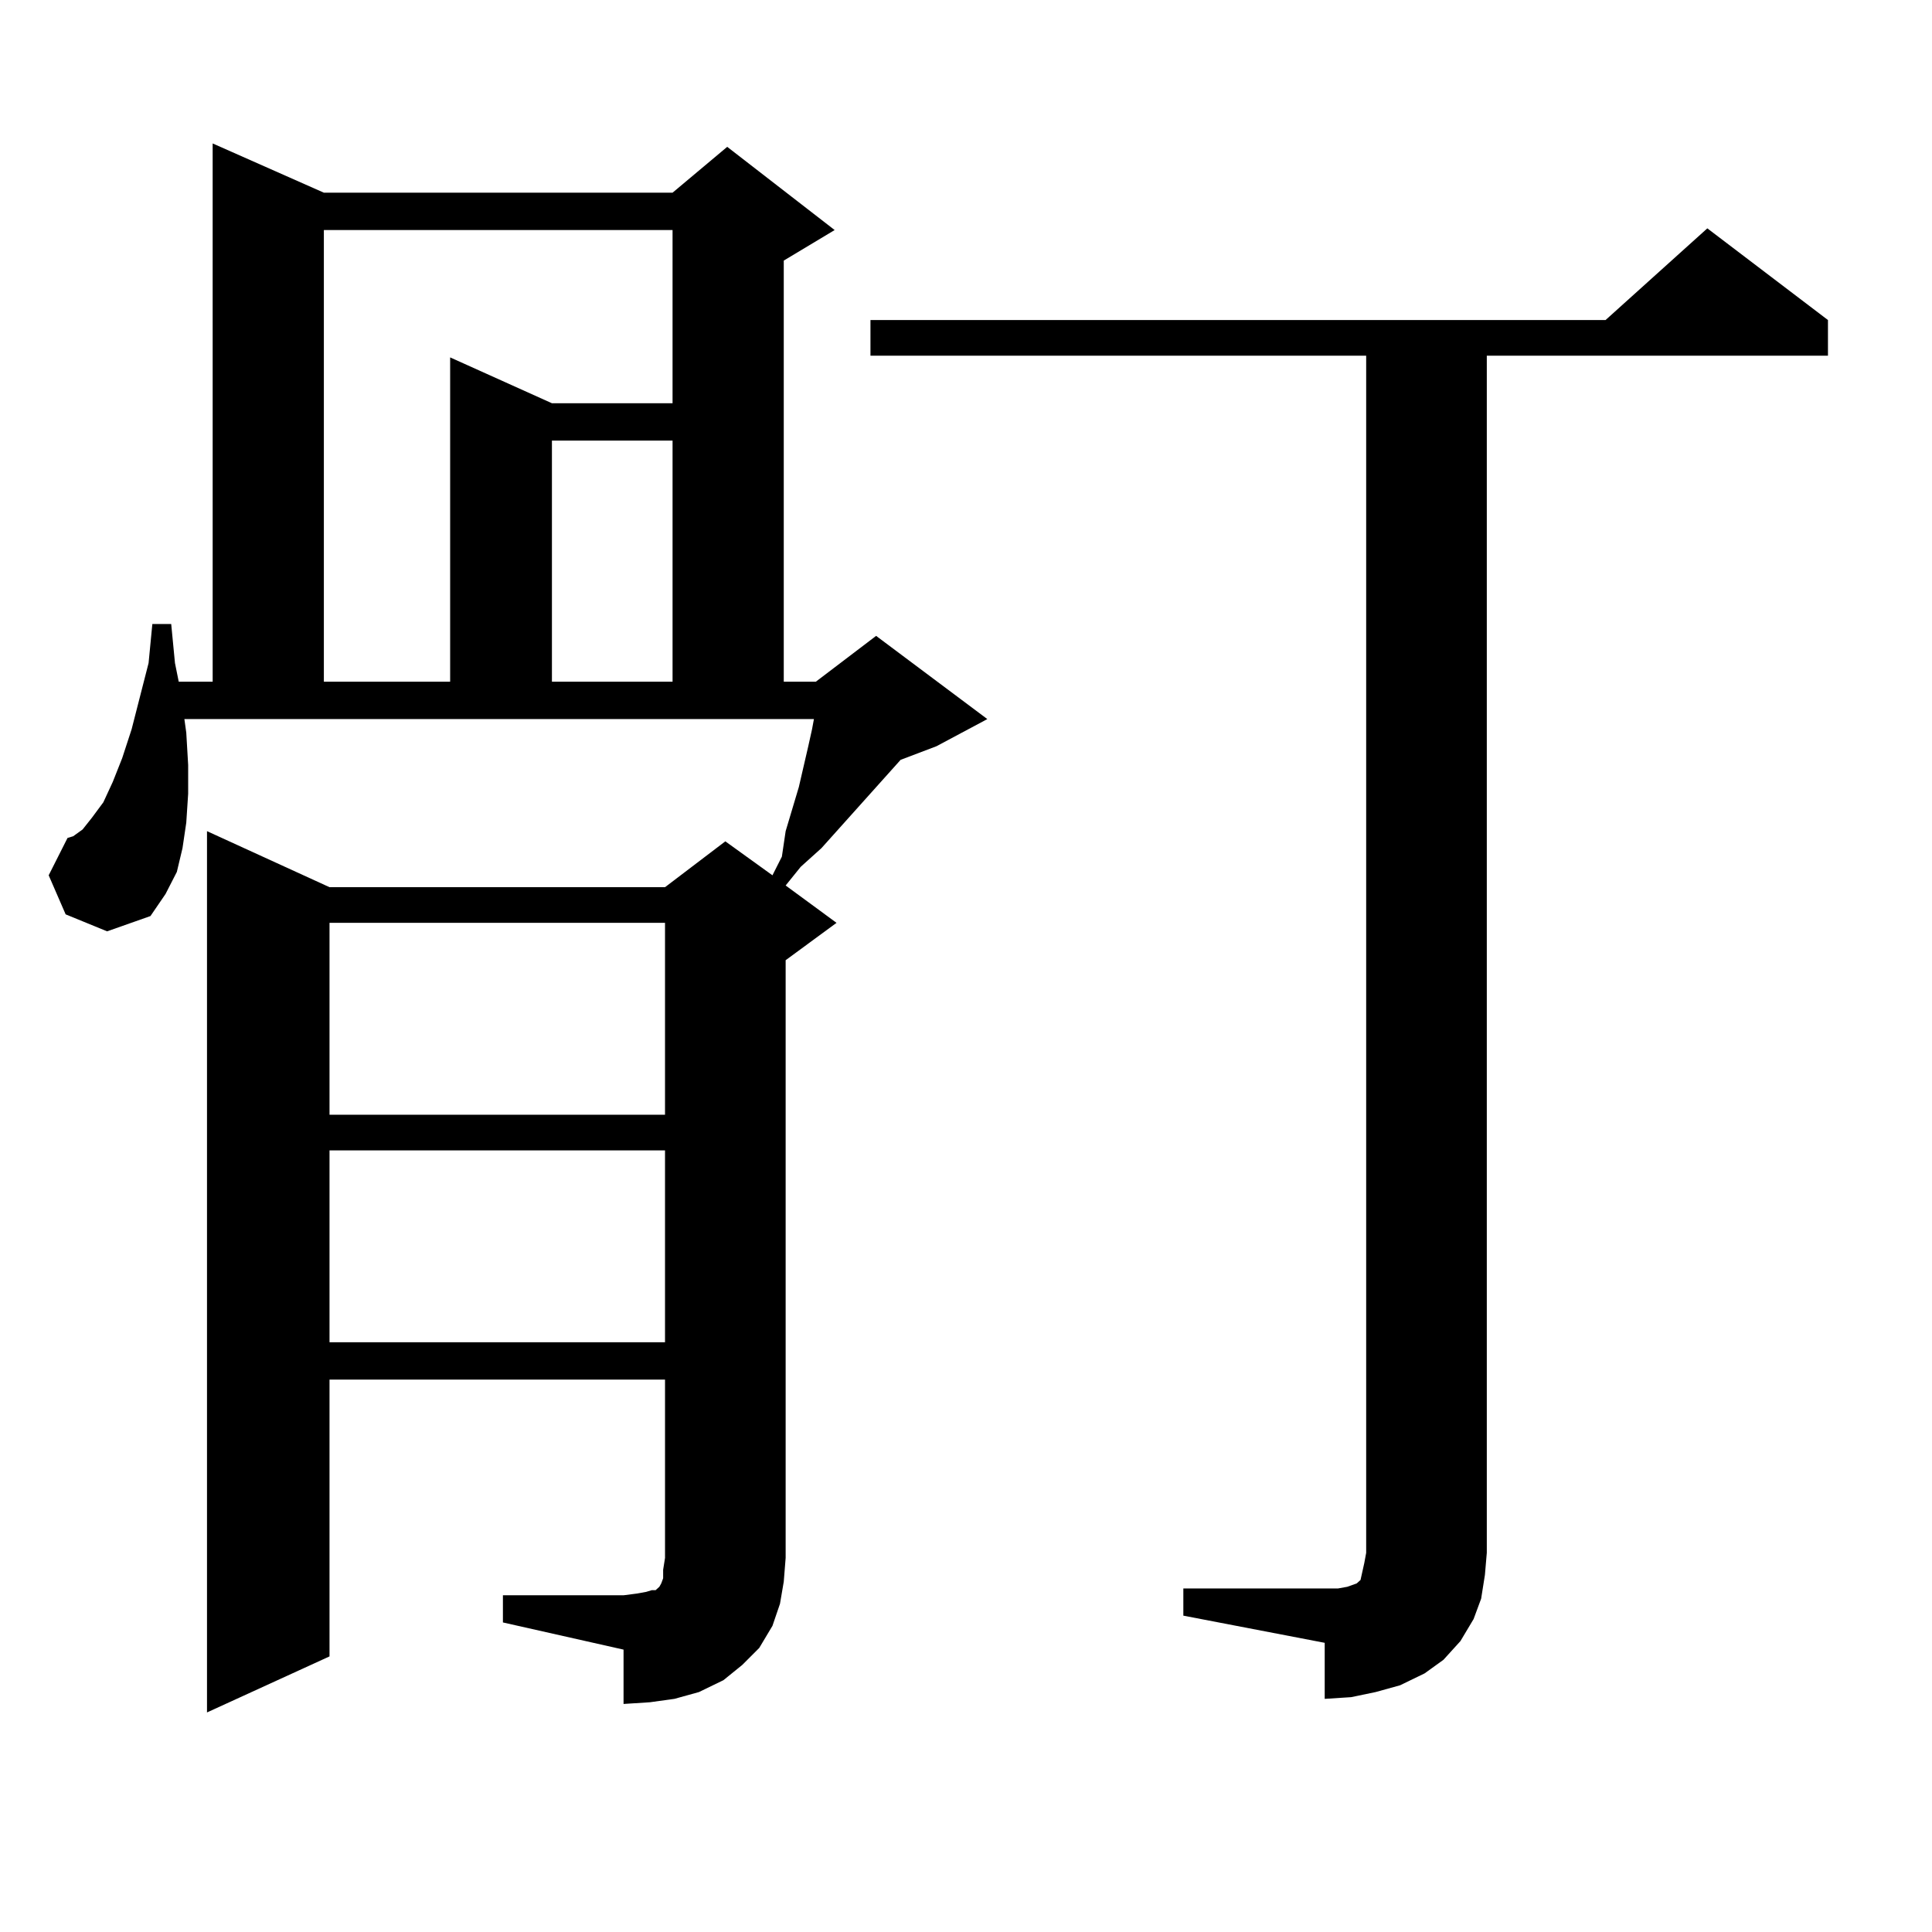
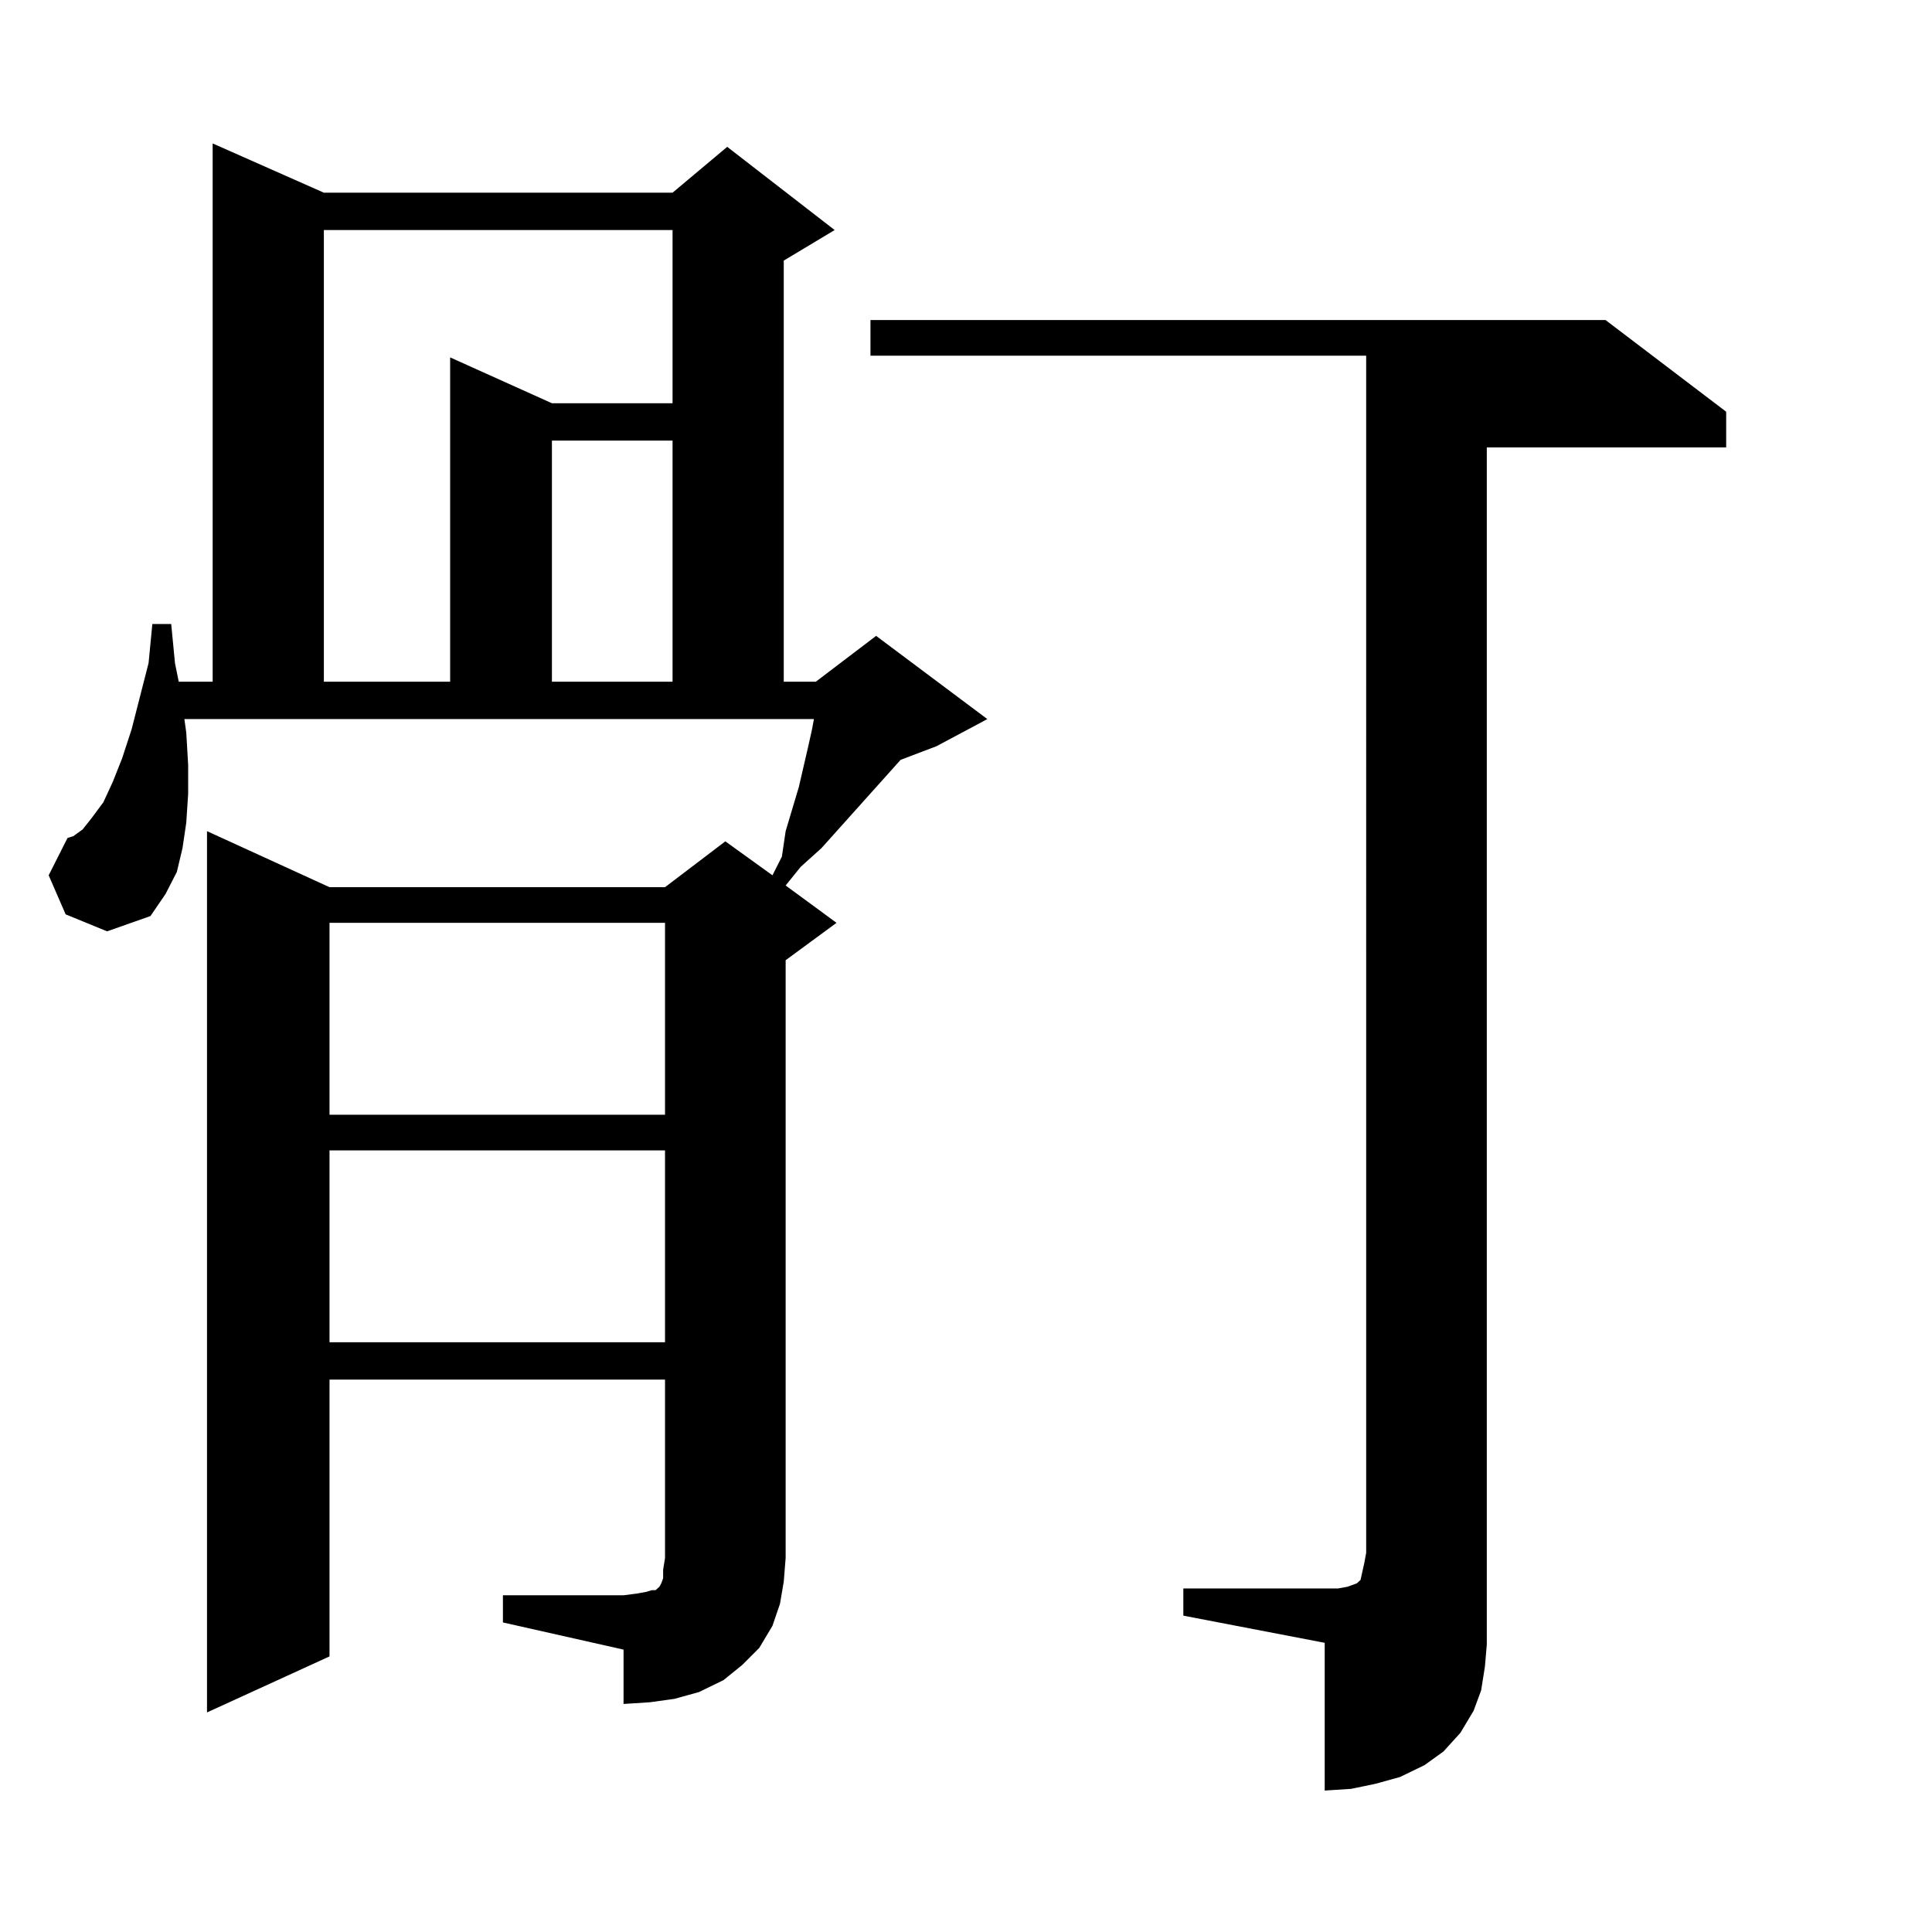
<svg xmlns="http://www.w3.org/2000/svg" version="1.1" id="图层_1" x="0px" y="0px" width="1000px" height="1000px" viewBox="0 0 1000 1000" enable-background="new 0 0 1000 1000" xml:space="preserve">
-   <path d="M260.311,825.711h62.438l6.829-0.879l4.878-0.879l2.927-0.879h1.951l0.976-0.879l0.976-0.879l0.976-1.758l0.976-2.637  v-4.395l0.976-6.152V714.09H170.557v143.262l-63.413,29.004V430.203l63.413,29.004h173.654l31.219-23.73l24.39,17.578l4.878-9.668  l1.951-13.184l6.829-22.852l4.878-21.094l1.951-8.789l0.976-5.273H95.437l0.976,7.031l0.976,16.699v14.941l-0.976,14.941  l-1.951,13.184l-2.927,12.305l-5.854,11.426l-7.805,11.426l-22.438,7.91l-21.463-8.789l-8.78-20.215l9.756-19.336l2.927-0.879  l4.878-3.516l4.878-6.152l5.854-7.91l4.878-10.547l4.878-12.305l4.878-14.941l8.78-34.277l1.951-20.215h9.756l1.951,20.215  l1.951,9.668h17.561V74.246l57.56,25.488h180.483l28.292-23.73l55.608,43.066l-26.341,15.82v217.969h16.585l31.219-23.73  l57.56,43.066l-26.341,14.063l-18.536,7.031l-40.975,45.703l-10.731,9.668l-7.805,9.668l26.341,19.336L406.648,497v309.375  l-0.976,12.305l-1.951,11.426l-3.902,11.426l-6.829,11.426l-8.78,8.789l-9.756,7.91l-12.683,6.152l-12.683,3.516l-12.683,1.758  l-13.658,0.879v-28.125l-62.438-14.063V825.711z M167.63,119.07v233.789h65.364V184.988l52.682,23.73h62.438V119.07H167.63z   M170.557,477.664v99.316h173.654v-99.316H170.557z M170.557,595.438v99.316h173.654v-99.316H170.557z M285.676,228.055v124.805  h62.438V228.055H285.676z M612.497,822.195h73.169h6.829l4.878-0.879l4.878-1.758l1.951-1.758l0.976-4.395l0.976-4.395l0.976-5.273  V184.109H450.55v-18.457h380.479l52.682-47.461l62.438,47.461v18.457H769.566v619.629l-0.976,11.426l-1.951,12.305l-3.902,10.547  l-6.829,11.426l-8.78,9.668l-9.756,7.031l-12.683,6.152l-12.683,3.516l-12.683,2.637l-13.658,0.879V850.32l-73.169-14.063V822.195z" />
+   <path d="M260.311,825.711h62.438l6.829-0.879l4.878-0.879l2.927-0.879h1.951l0.976-0.879l0.976-0.879l0.976-1.758l0.976-2.637  v-4.395l0.976-6.152V714.09H170.557v143.262l-63.413,29.004V430.203l63.413,29.004h173.654l31.219-23.73l24.39,17.578l4.878-9.668  l1.951-13.184l6.829-22.852l4.878-21.094l1.951-8.789l0.976-5.273H95.437l0.976,7.031l0.976,16.699v14.941l-0.976,14.941  l-1.951,13.184l-2.927,12.305l-5.854,11.426l-7.805,11.426l-22.438,7.91l-21.463-8.789l-8.78-20.215l9.756-19.336l2.927-0.879  l4.878-3.516l4.878-6.152l5.854-7.91l4.878-10.547l4.878-12.305l4.878-14.941l8.78-34.277l1.951-20.215h9.756l1.951,20.215  l1.951,9.668h17.561V74.246l57.56,25.488h180.483l28.292-23.73l55.608,43.066l-26.341,15.82v217.969h16.585l31.219-23.73  l57.56,43.066l-26.341,14.063l-18.536,7.031l-40.975,45.703l-10.731,9.668l-7.805,9.668l26.341,19.336L406.648,497v309.375  l-0.976,12.305l-1.951,11.426l-3.902,11.426l-6.829,11.426l-8.78,8.789l-9.756,7.91l-12.683,6.152l-12.683,3.516l-12.683,1.758  l-13.658,0.879v-28.125l-62.438-14.063V825.711z M167.63,119.07v233.789h65.364V184.988l52.682,23.73h62.438V119.07H167.63z   M170.557,477.664v99.316h173.654v-99.316H170.557z M170.557,595.438v99.316h173.654v-99.316H170.557z M285.676,228.055v124.805  h62.438V228.055H285.676z M612.497,822.195h73.169h6.829l4.878-0.879l4.878-1.758l1.951-1.758l0.976-4.395l0.976-4.395l0.976-5.273  V184.109H450.55v-18.457h380.479l62.438,47.461v18.457H769.566v619.629l-0.976,11.426l-1.951,12.305l-3.902,10.547  l-6.829,11.426l-8.78,9.668l-9.756,7.031l-12.683,6.152l-12.683,3.516l-12.683,2.637l-13.658,0.879V850.32l-73.169-14.063V822.195z" />
</svg>